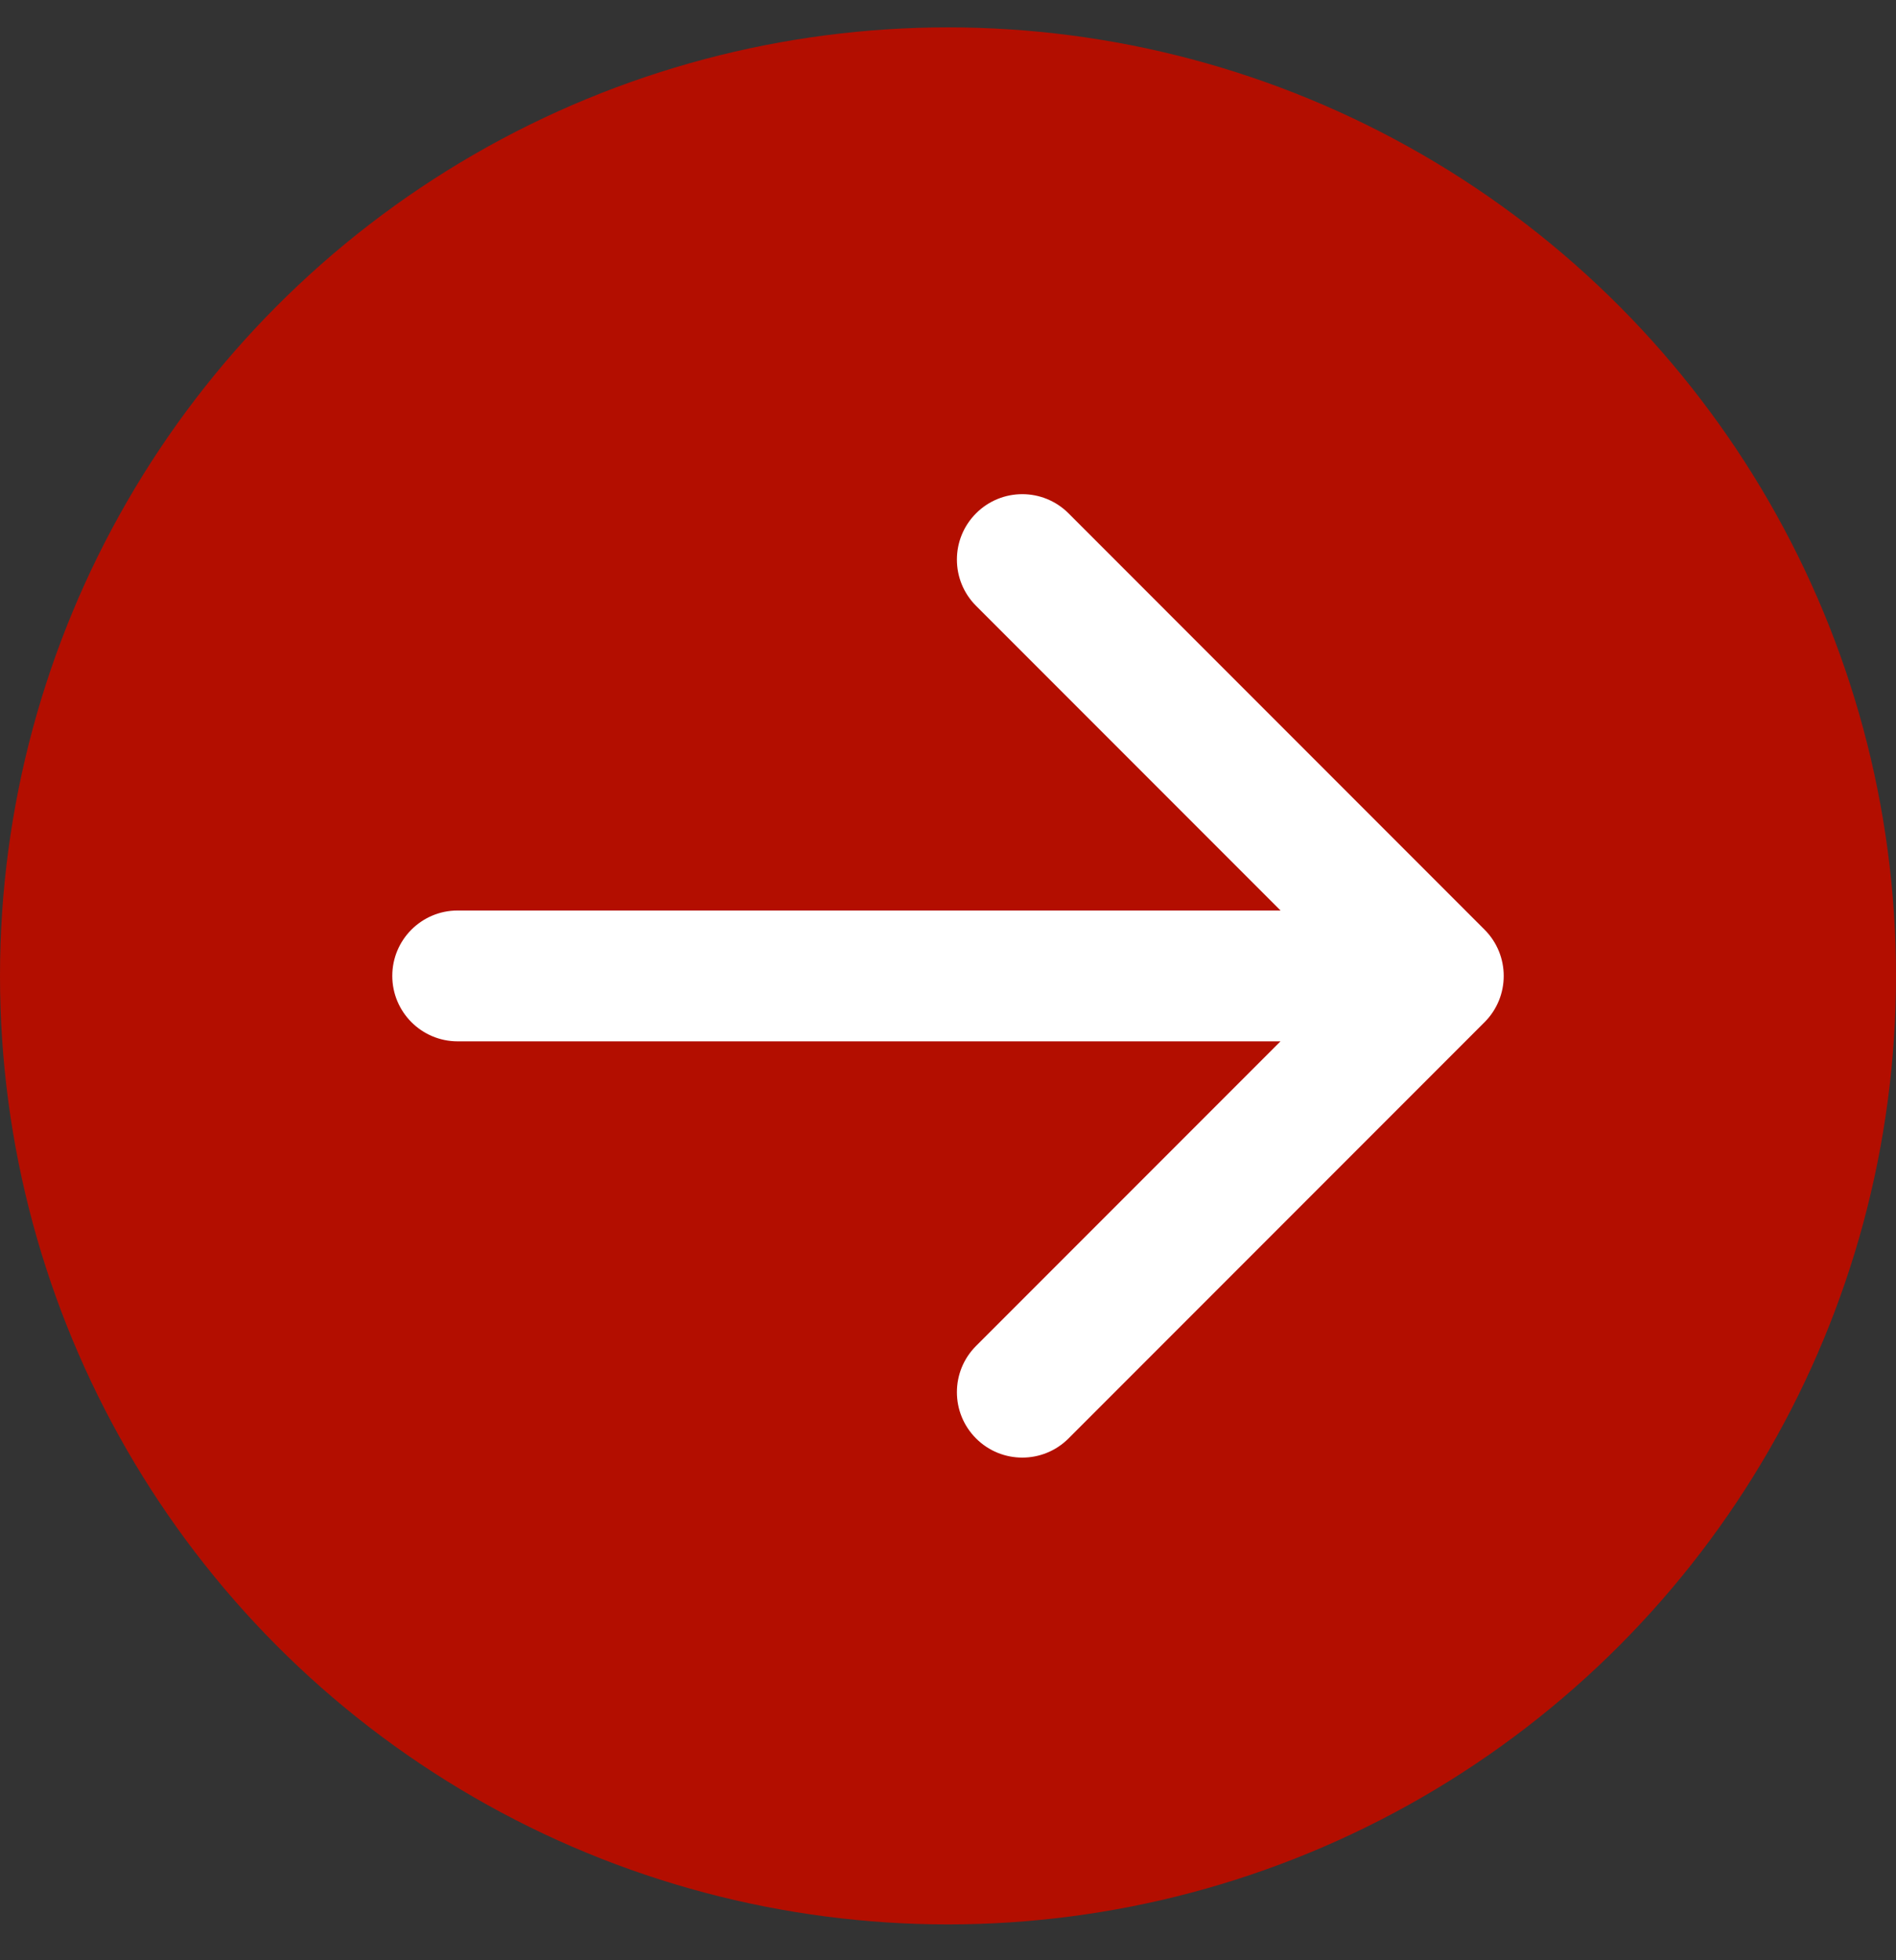
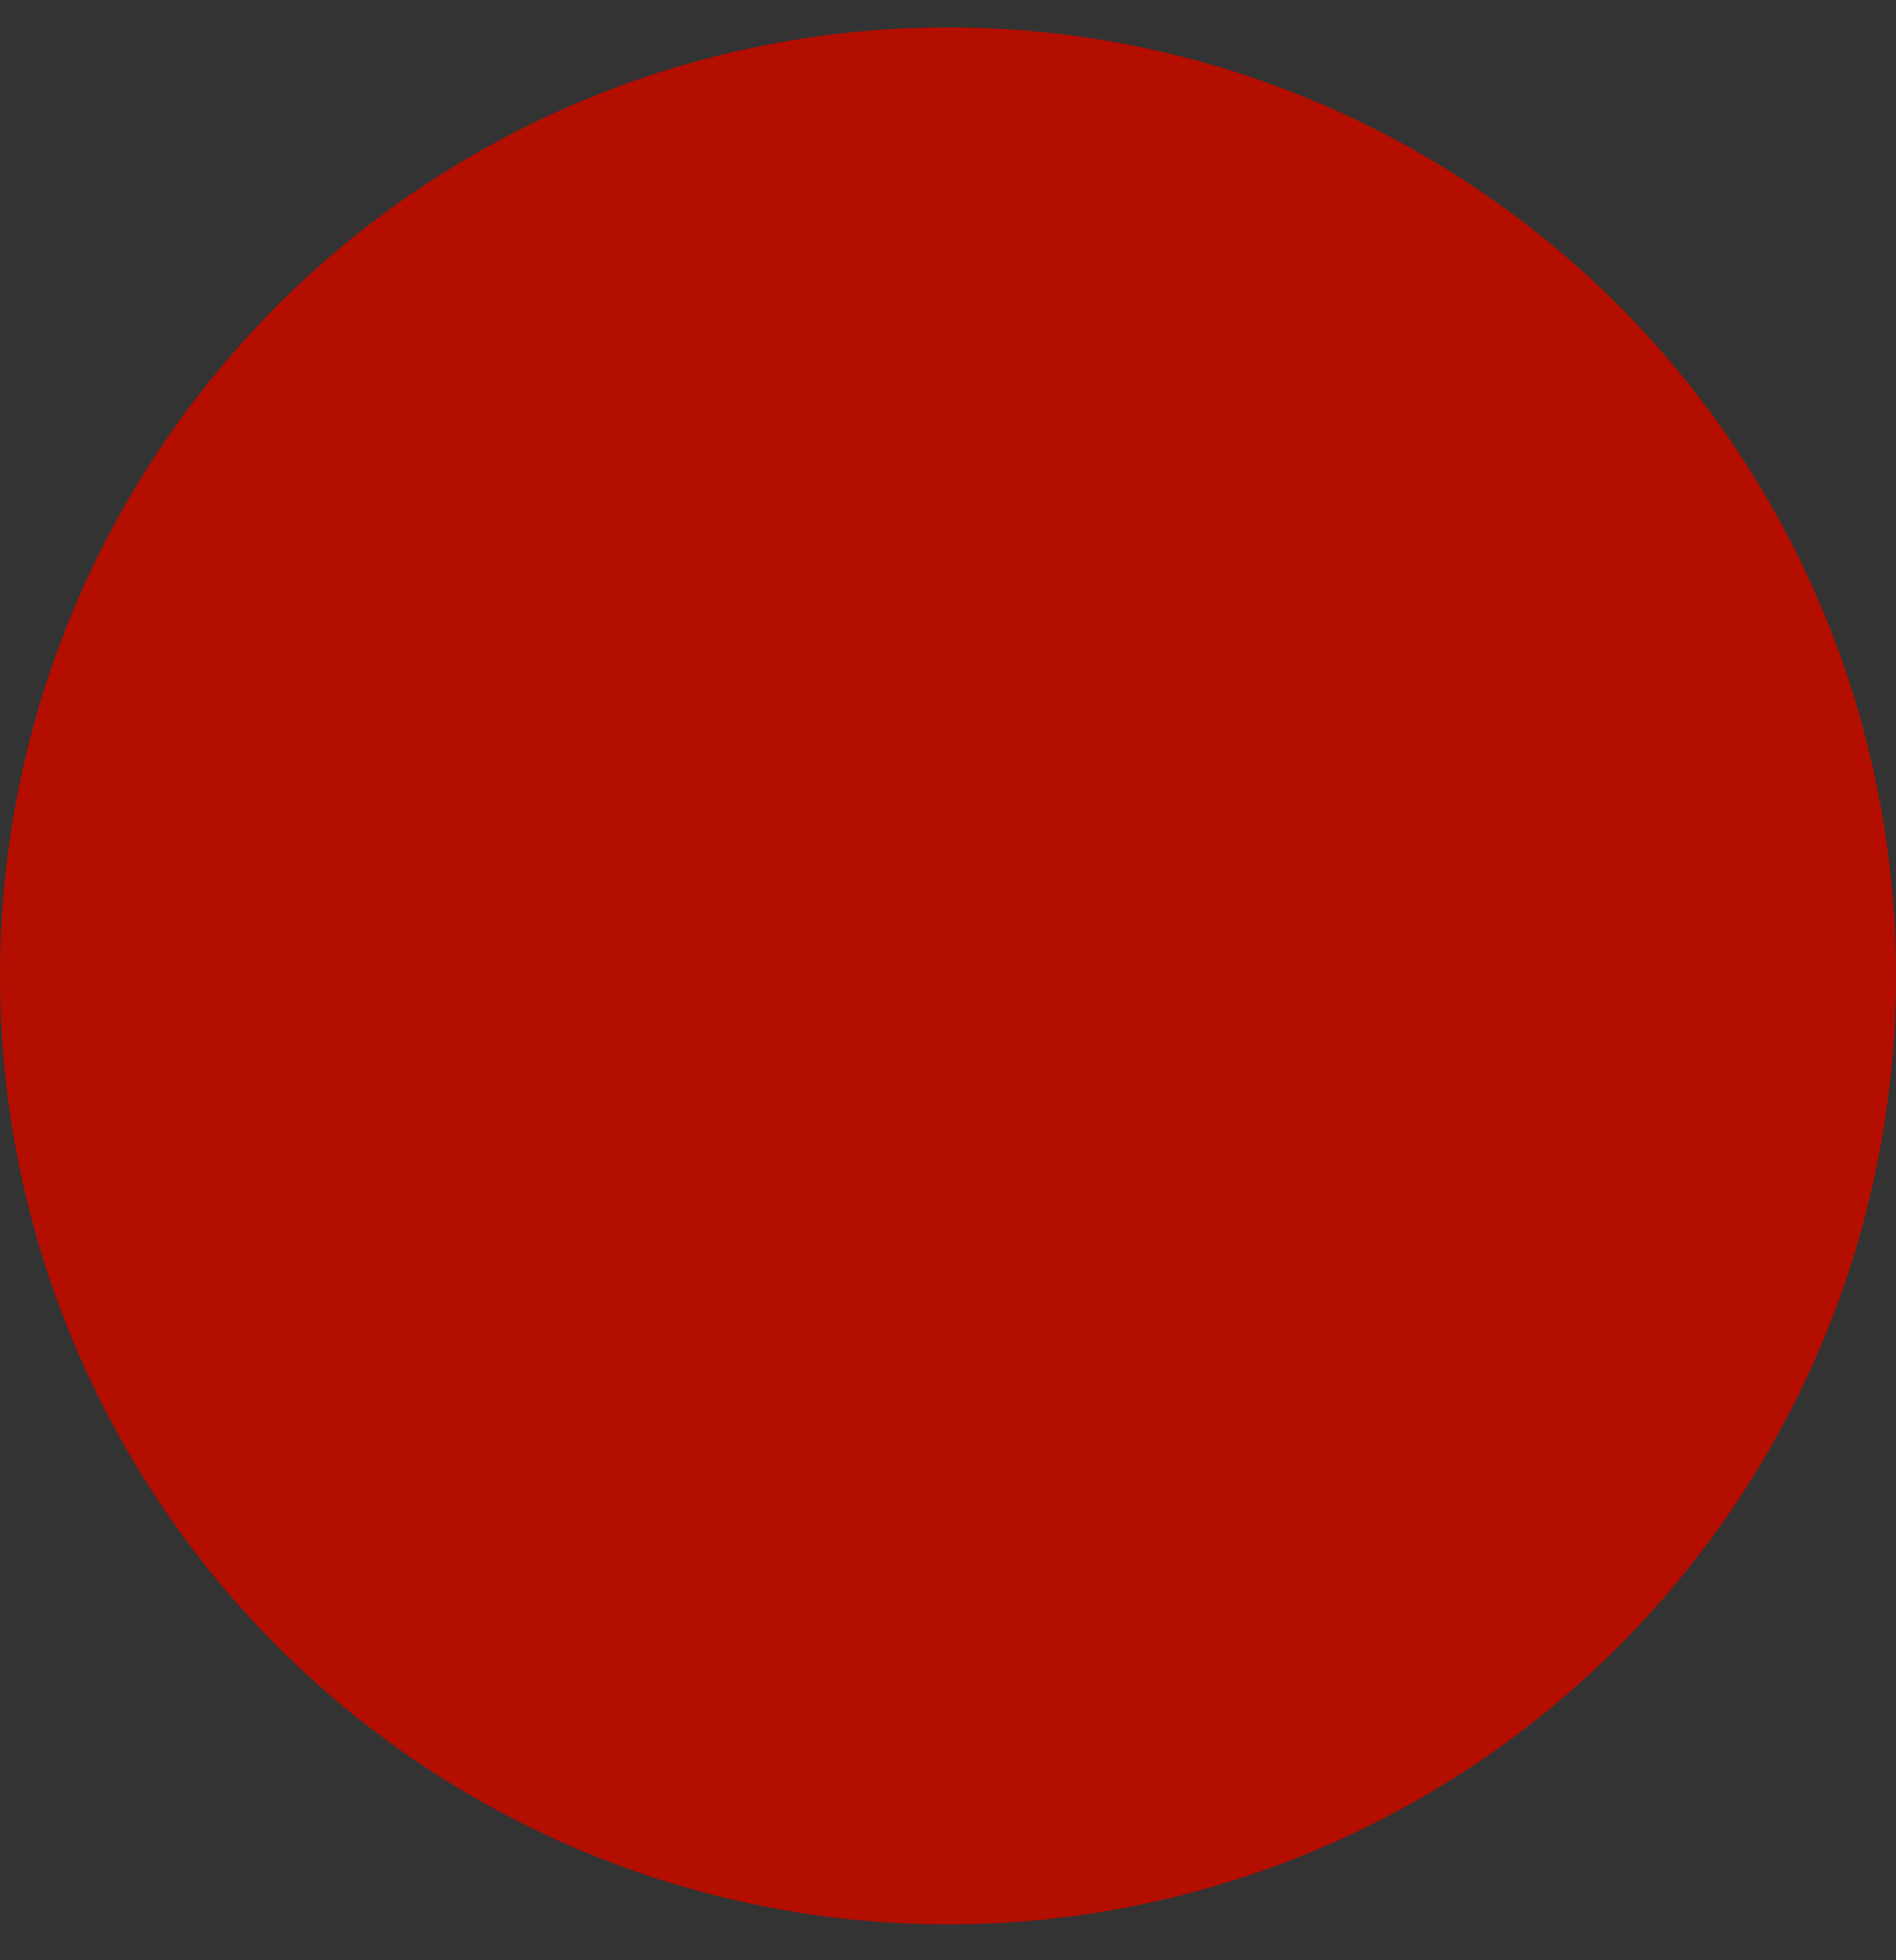
<svg xmlns="http://www.w3.org/2000/svg" width="30" height="31" viewBox="0 0 30 31" fill="none">
  <rect x="0" y="0" width="30" height="31" fill="#333333" stroke="none" />
  <circle cx="15" cy="15.433" r="15" fill="#B30E00" />
-   <path d="M7.241 14.399C6.67 14.399 6.207 14.862 6.207 15.433C6.207 16.004 6.67 16.468 7.241 16.468L7.241 14.399ZM23.49 16.165C23.894 15.761 23.894 15.106 23.49 14.702L16.907 8.118C16.503 7.714 15.848 7.714 15.444 8.118C15.04 8.522 15.04 9.177 15.444 9.581L21.296 15.433L15.444 21.285C15.04 21.689 15.04 22.344 15.444 22.748C15.848 23.152 16.503 23.152 16.907 22.748L23.49 16.165ZM7.241 16.468L22.759 16.468L22.759 14.399L7.241 14.399L7.241 16.468Z" fill="white" />
</svg>